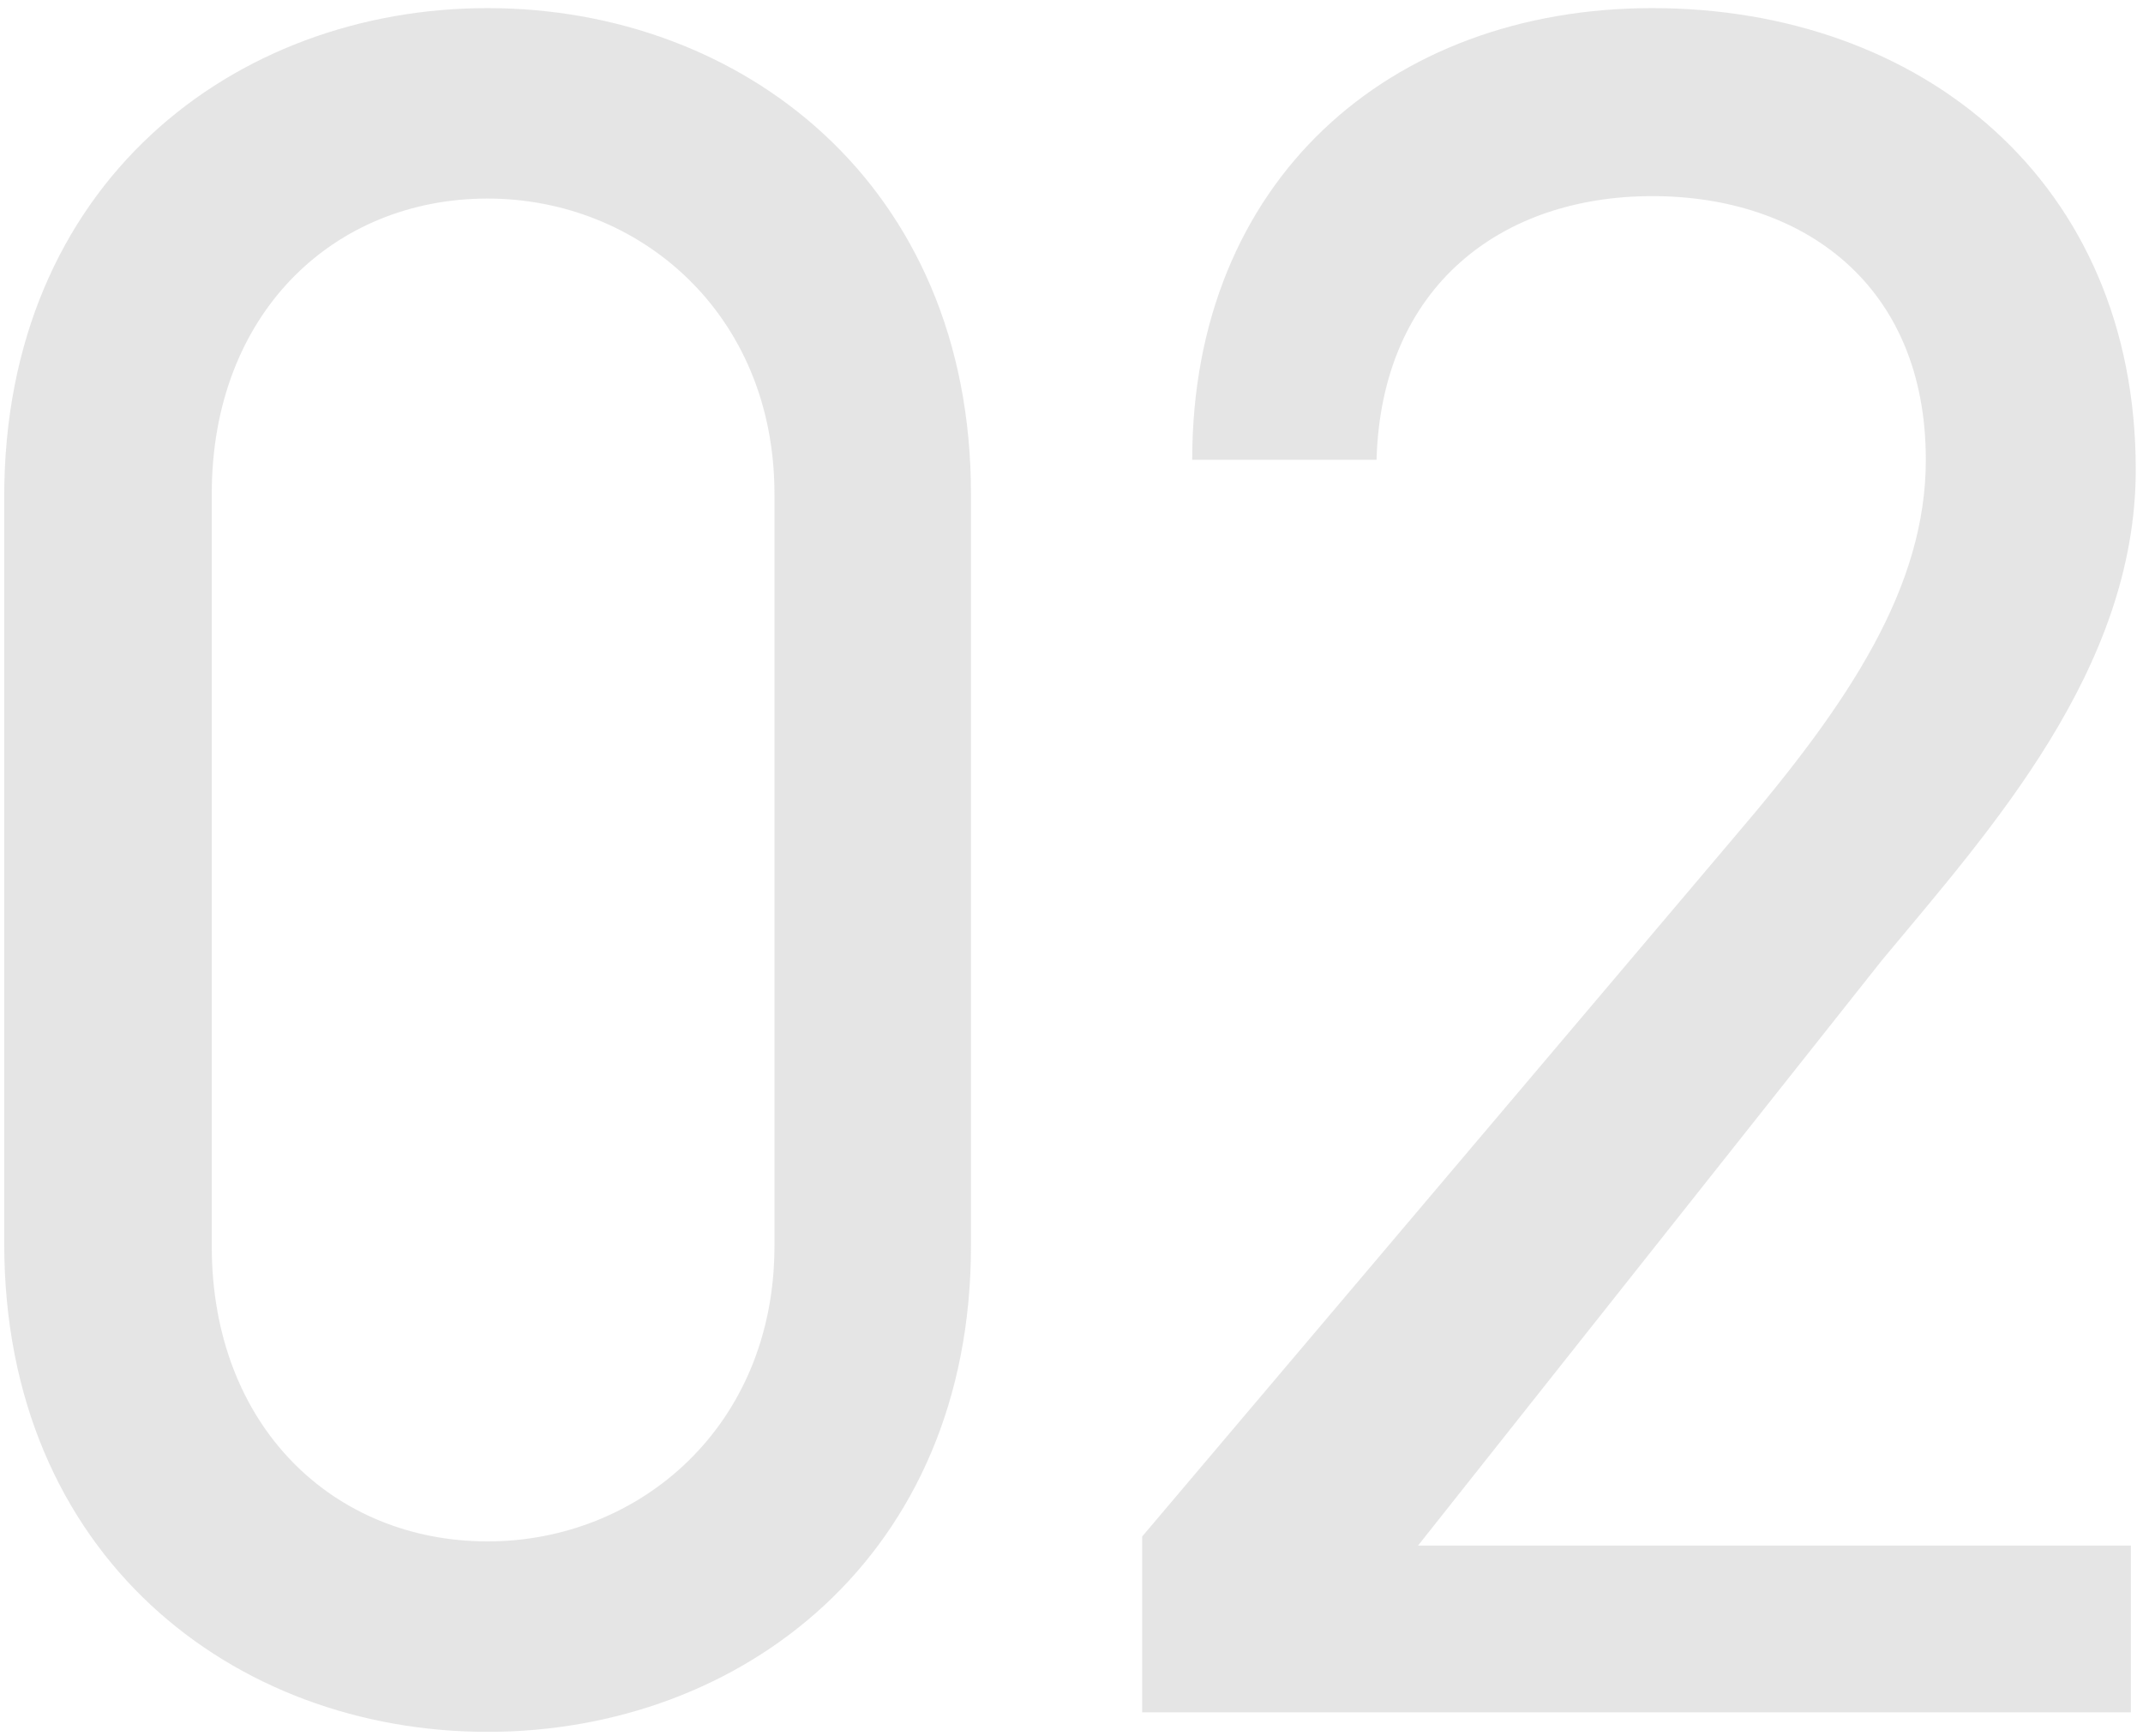
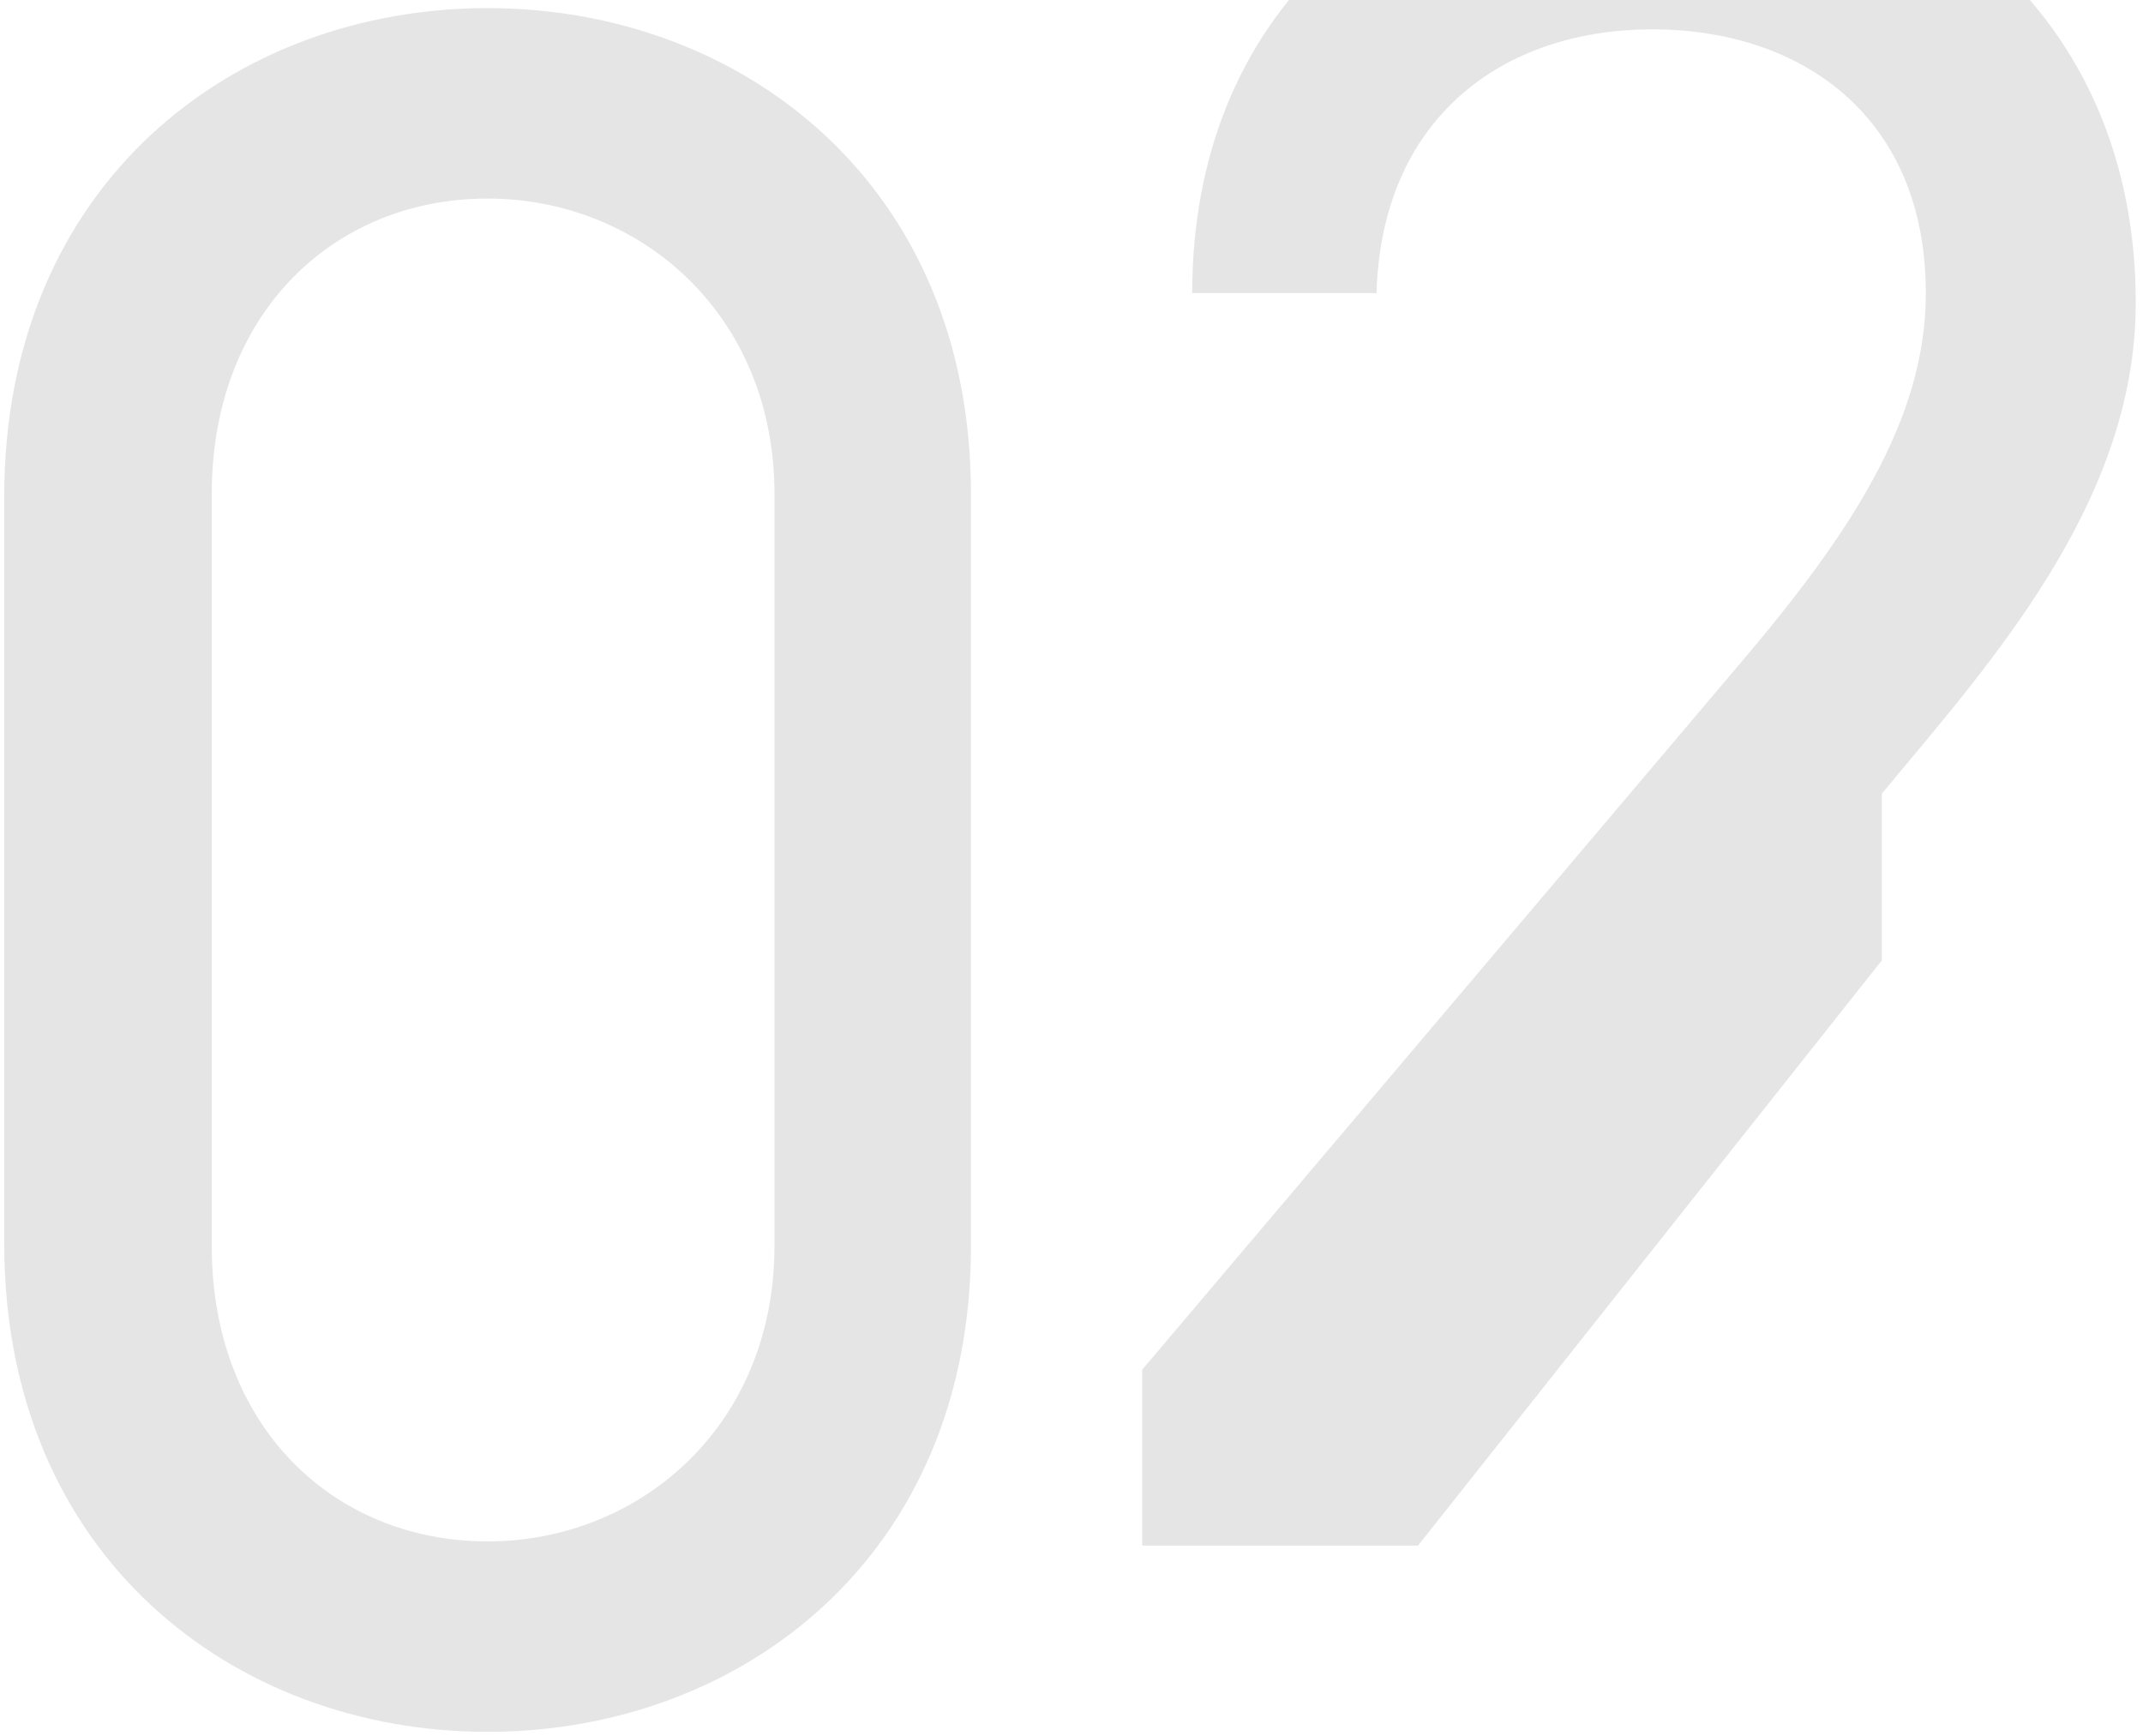
<svg xmlns="http://www.w3.org/2000/svg" width="79" height="64">
-   <path fill-rule="evenodd" opacity=".502" fill="#CCC" d="M69.374 35.398 52.275 56.97h26.278v6.147H42.105v-6.48l21.869-25.829c4.23-4.95 7.02-9.18 7.02-13.859 0-6.48-4.554-9.72-10.08-9.72-5.58 0-9.989 3.33-10.169 9.72H43.95c0-10.26 7.245-16.65 16.964-16.65 9.9 0 17.819 6.39 17.819 17.01 0 7.379-5.399 13.319-9.359 18.089zM17.975 63.837c-9.359 0-17.819-6.48-17.819-18V18.299c0-11.52 8.46-18 17.819-18 9.36 0 17.819 6.48 17.819 17.91v27.718c0 11.43-8.459 17.91-17.819 17.91zM28.55 18.209c0-6.66-4.995-10.89-10.575-10.89-5.67 0-10.169 4.23-10.169 10.89v27.718c0 6.66 4.499 10.89 10.169 10.89 5.58 0 10.575-4.23 10.575-10.89V18.209z" />
+   <path fill-rule="evenodd" opacity=".502" fill="#CCC" d="M69.374 35.398 52.275 56.97h26.278H42.105v-6.48l21.869-25.829c4.23-4.95 7.02-9.18 7.02-13.859 0-6.48-4.554-9.72-10.08-9.72-5.58 0-9.989 3.33-10.169 9.72H43.95c0-10.26 7.245-16.65 16.964-16.65 9.9 0 17.819 6.39 17.819 17.01 0 7.379-5.399 13.319-9.359 18.089zM17.975 63.837c-9.359 0-17.819-6.48-17.819-18V18.299c0-11.52 8.46-18 17.819-18 9.36 0 17.819 6.48 17.819 17.91v27.718c0 11.43-8.459 17.91-17.819 17.91zM28.55 18.209c0-6.66-4.995-10.89-10.575-10.89-5.67 0-10.169 4.23-10.169 10.89v27.718c0 6.66 4.499 10.89 10.169 10.89 5.58 0 10.575-4.23 10.575-10.89V18.209z" />
</svg>